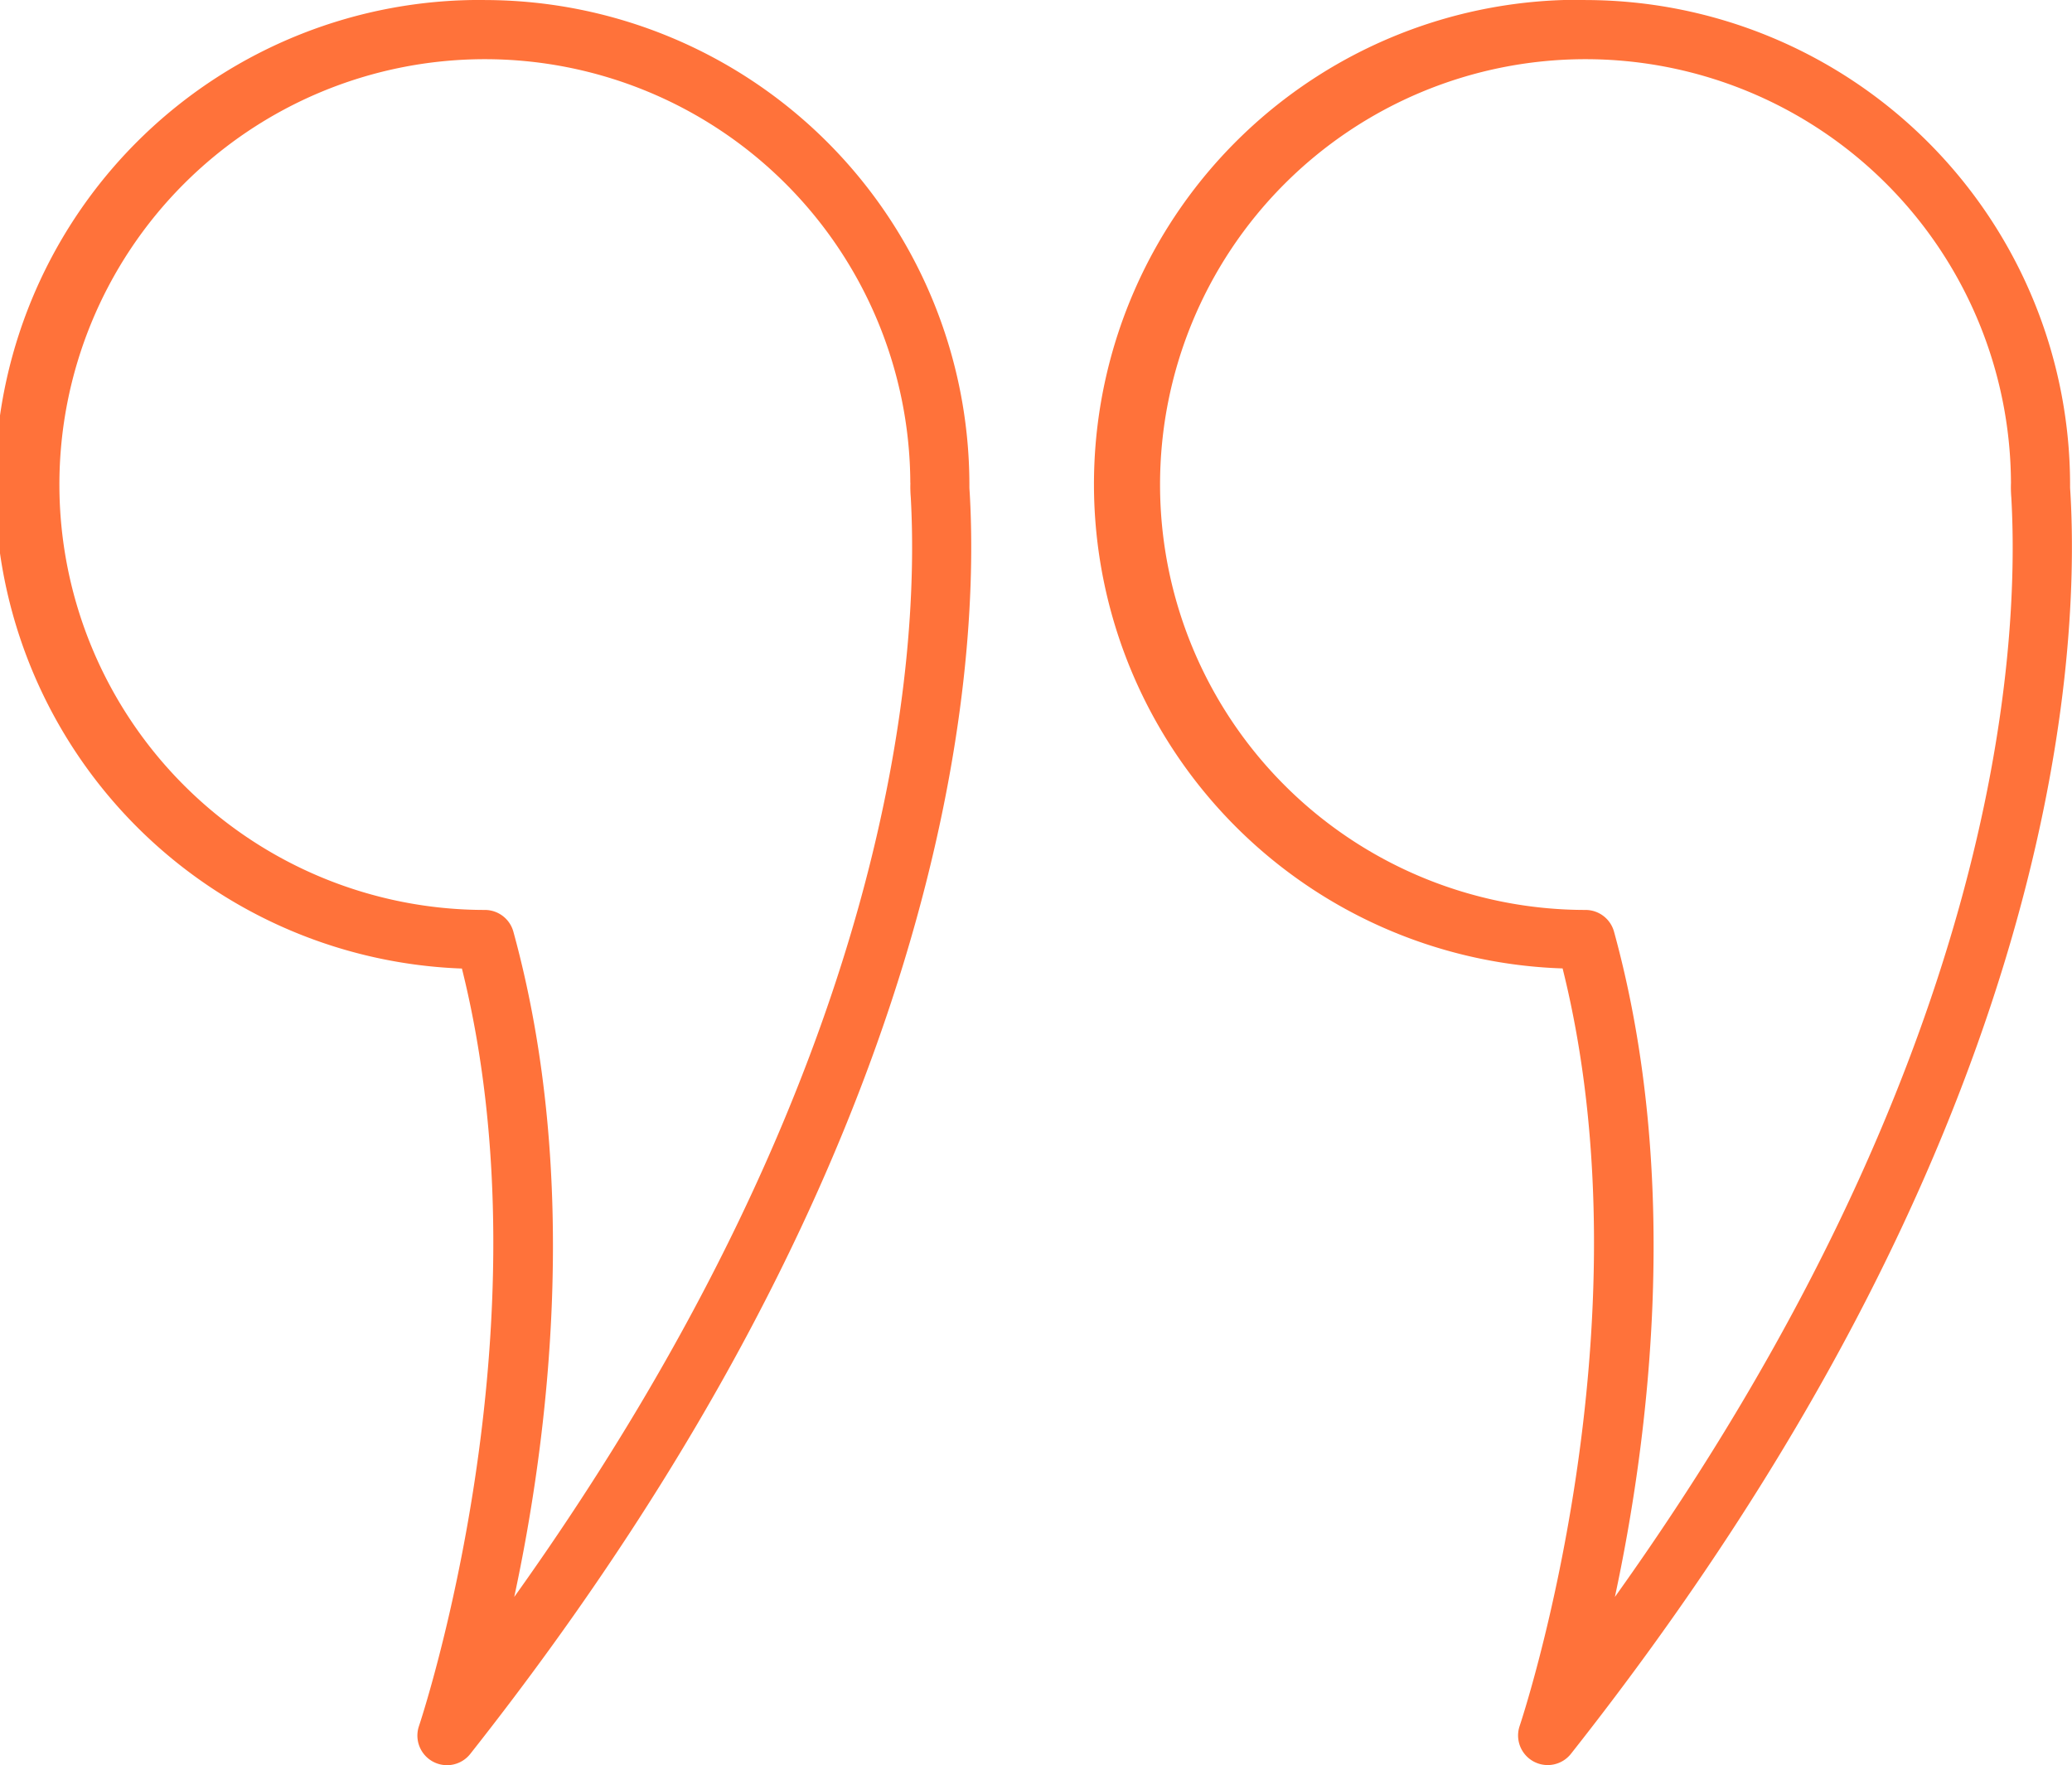
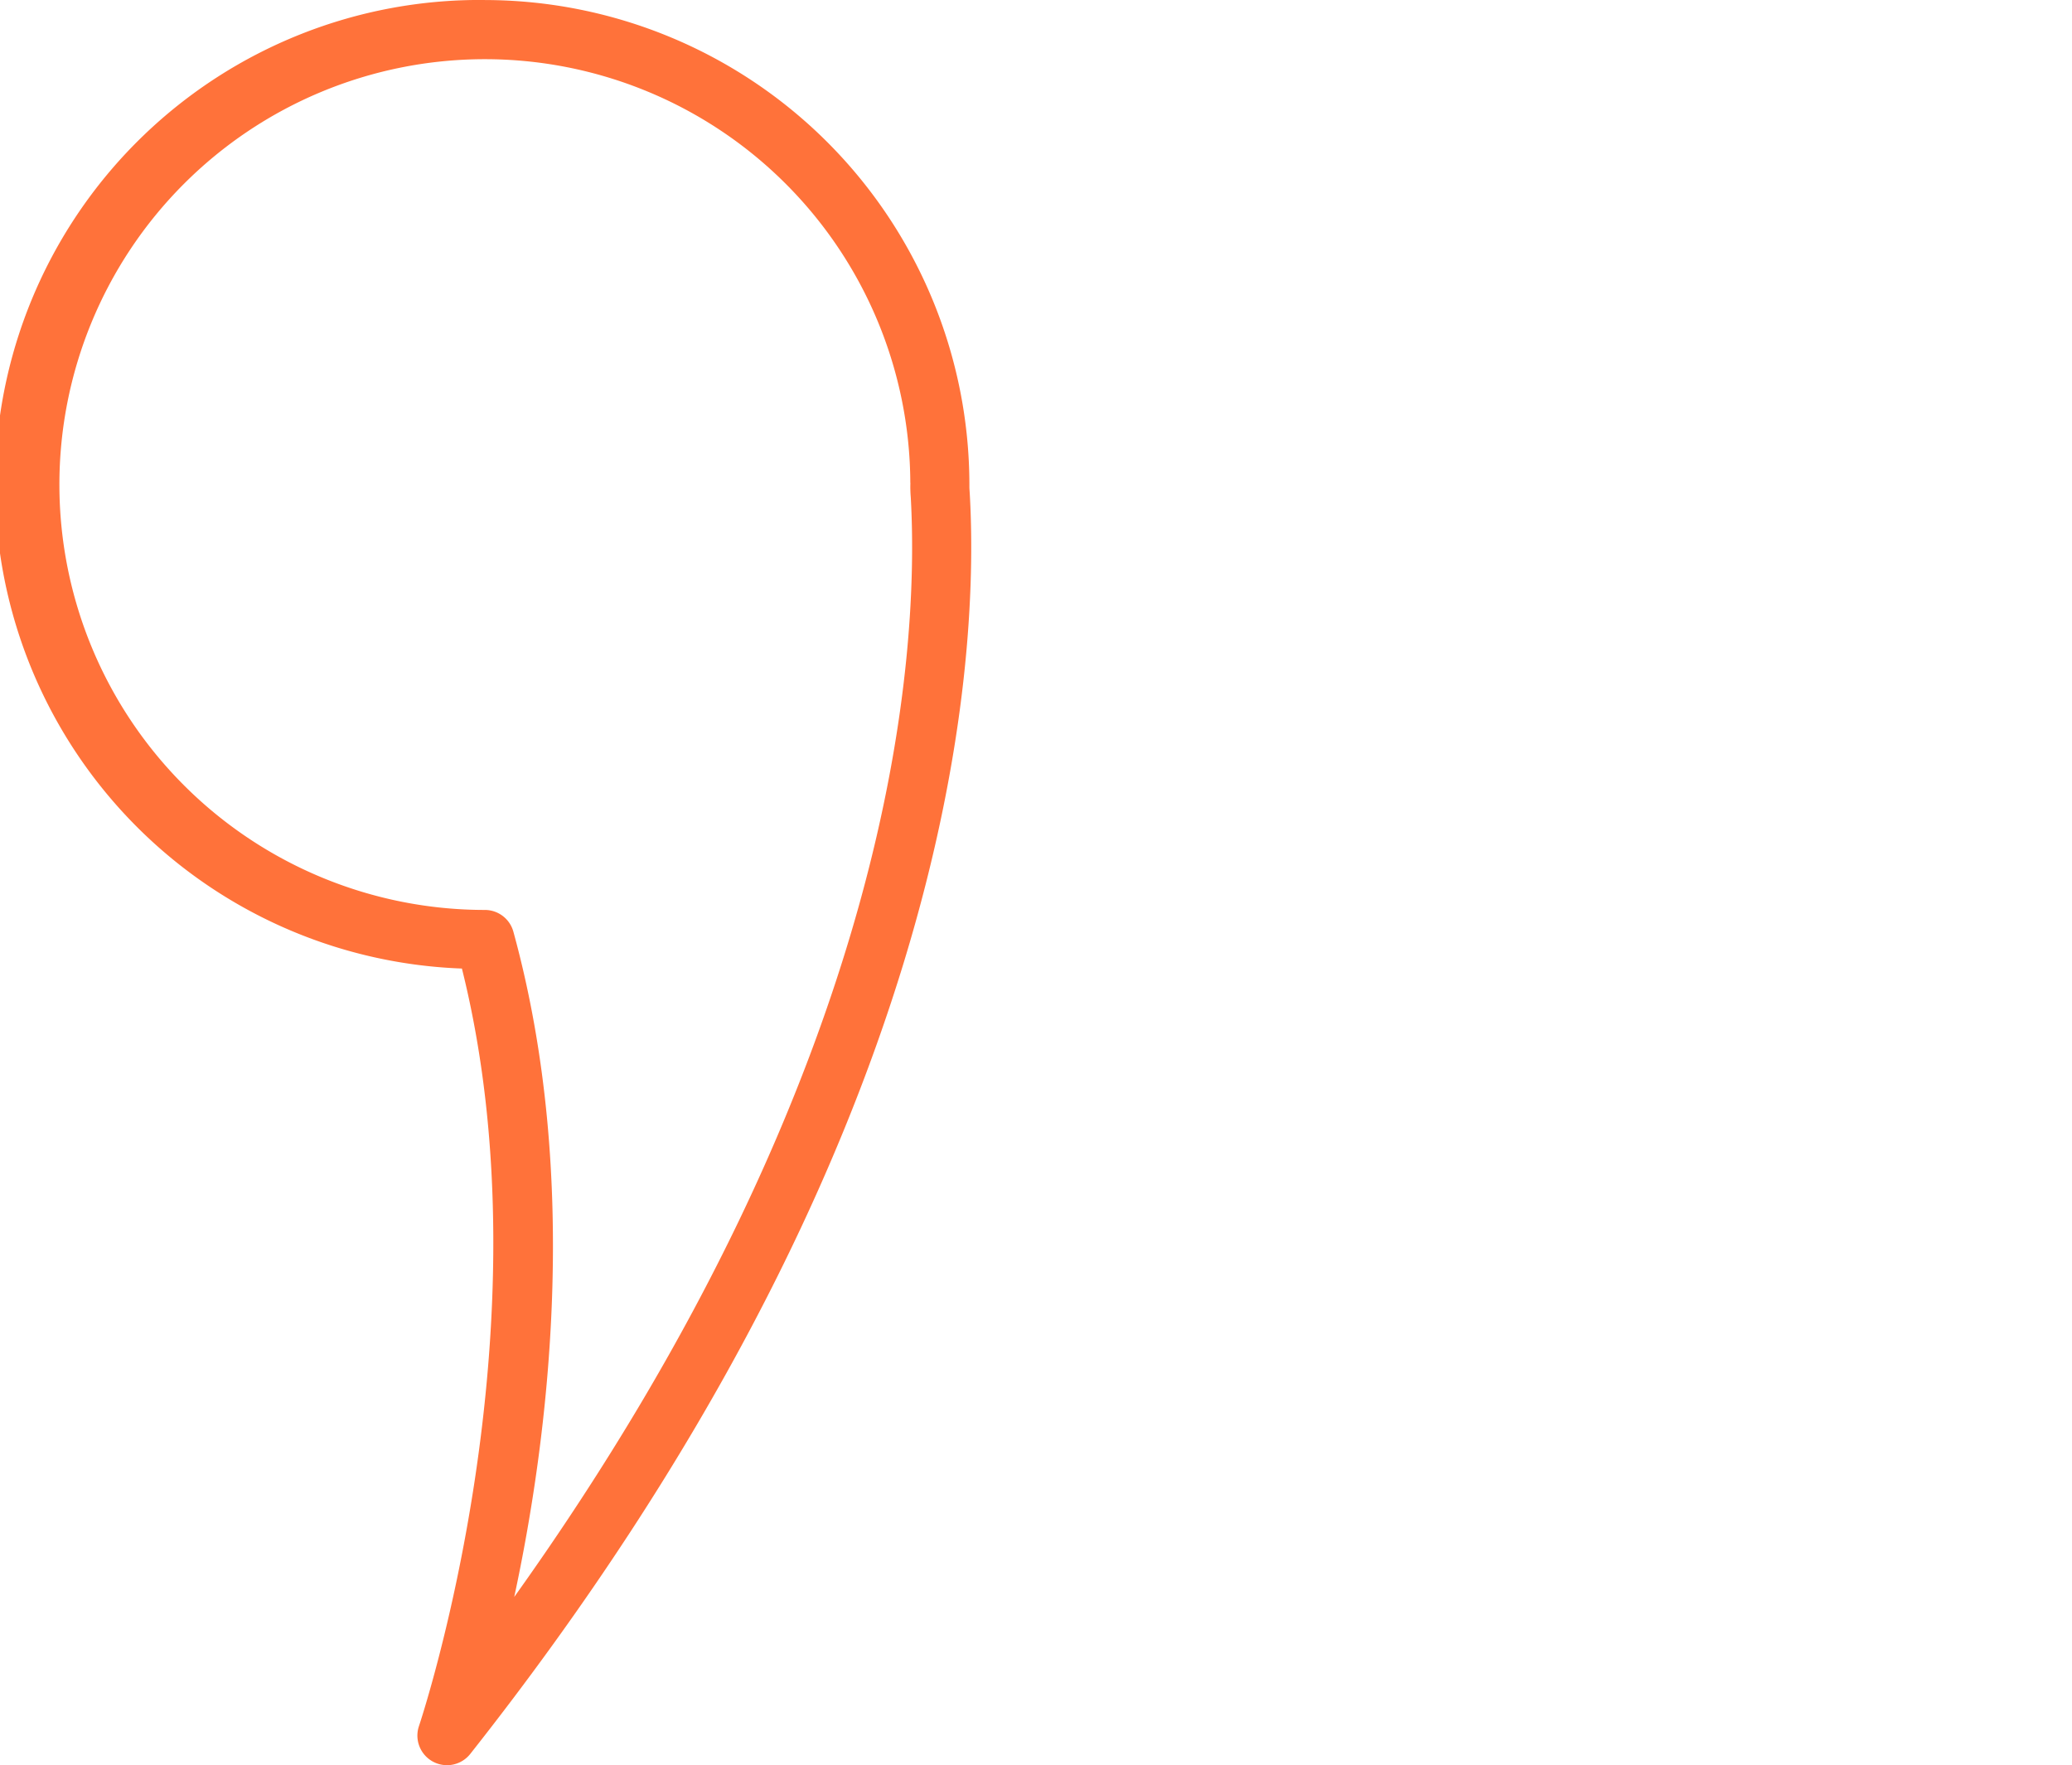
<svg xmlns="http://www.w3.org/2000/svg" width="53.025" height="45.186" viewBox="0 0 53.025 45.186">
  <g id="quote" transform="translate(0)">
-     <path id="Path_6241" data-name="Path 6241" d="M14.413,7.178a12.416,12.416,0,0,1,12.4,12.4v.062c0,.041.005.1.01.183.255,4.5-.482,16.665-12.786,32.248a.758.758,0,0,1-1.311-.714c.035-.1,3.4-10.176,1.1-19.392a12.4,12.4,0,0,1,.588-24.792ZM25.3,19.538a10.888,10.888,0,1,0-10.888,10.93.757.757,0,0,1,.73.557c1.742,6.341.888,12.992.022,17.028,9.76-13.672,10.373-24.107,10.145-28.141a3.206,3.206,0,0,1-.009-.373Z" transform="translate(26.163 -7.177)" fill="#ff723a" />
    <path id="Path_6242" data-name="Path 6242" d="M51.6,7.178A12.416,12.416,0,0,1,64,19.581v.062c0,.041.005.1.01.183.255,4.5-.482,16.665-12.786,32.248a.758.758,0,0,1-1.311-.714c.035-.1,3.4-10.176,1.1-19.392A12.4,12.4,0,0,1,51.6,7.177Zm10.888,12.36A10.888,10.888,0,1,0,51.6,30.468a.757.757,0,0,1,.73.557c1.742,6.341.888,12.992.022,17.028C62.111,34.381,62.724,23.945,62.5,19.911a3.206,3.206,0,0,1-.01-.373Z" transform="translate(-39.192 -7.177)" fill="#ff723a" />
  </g>
</svg>